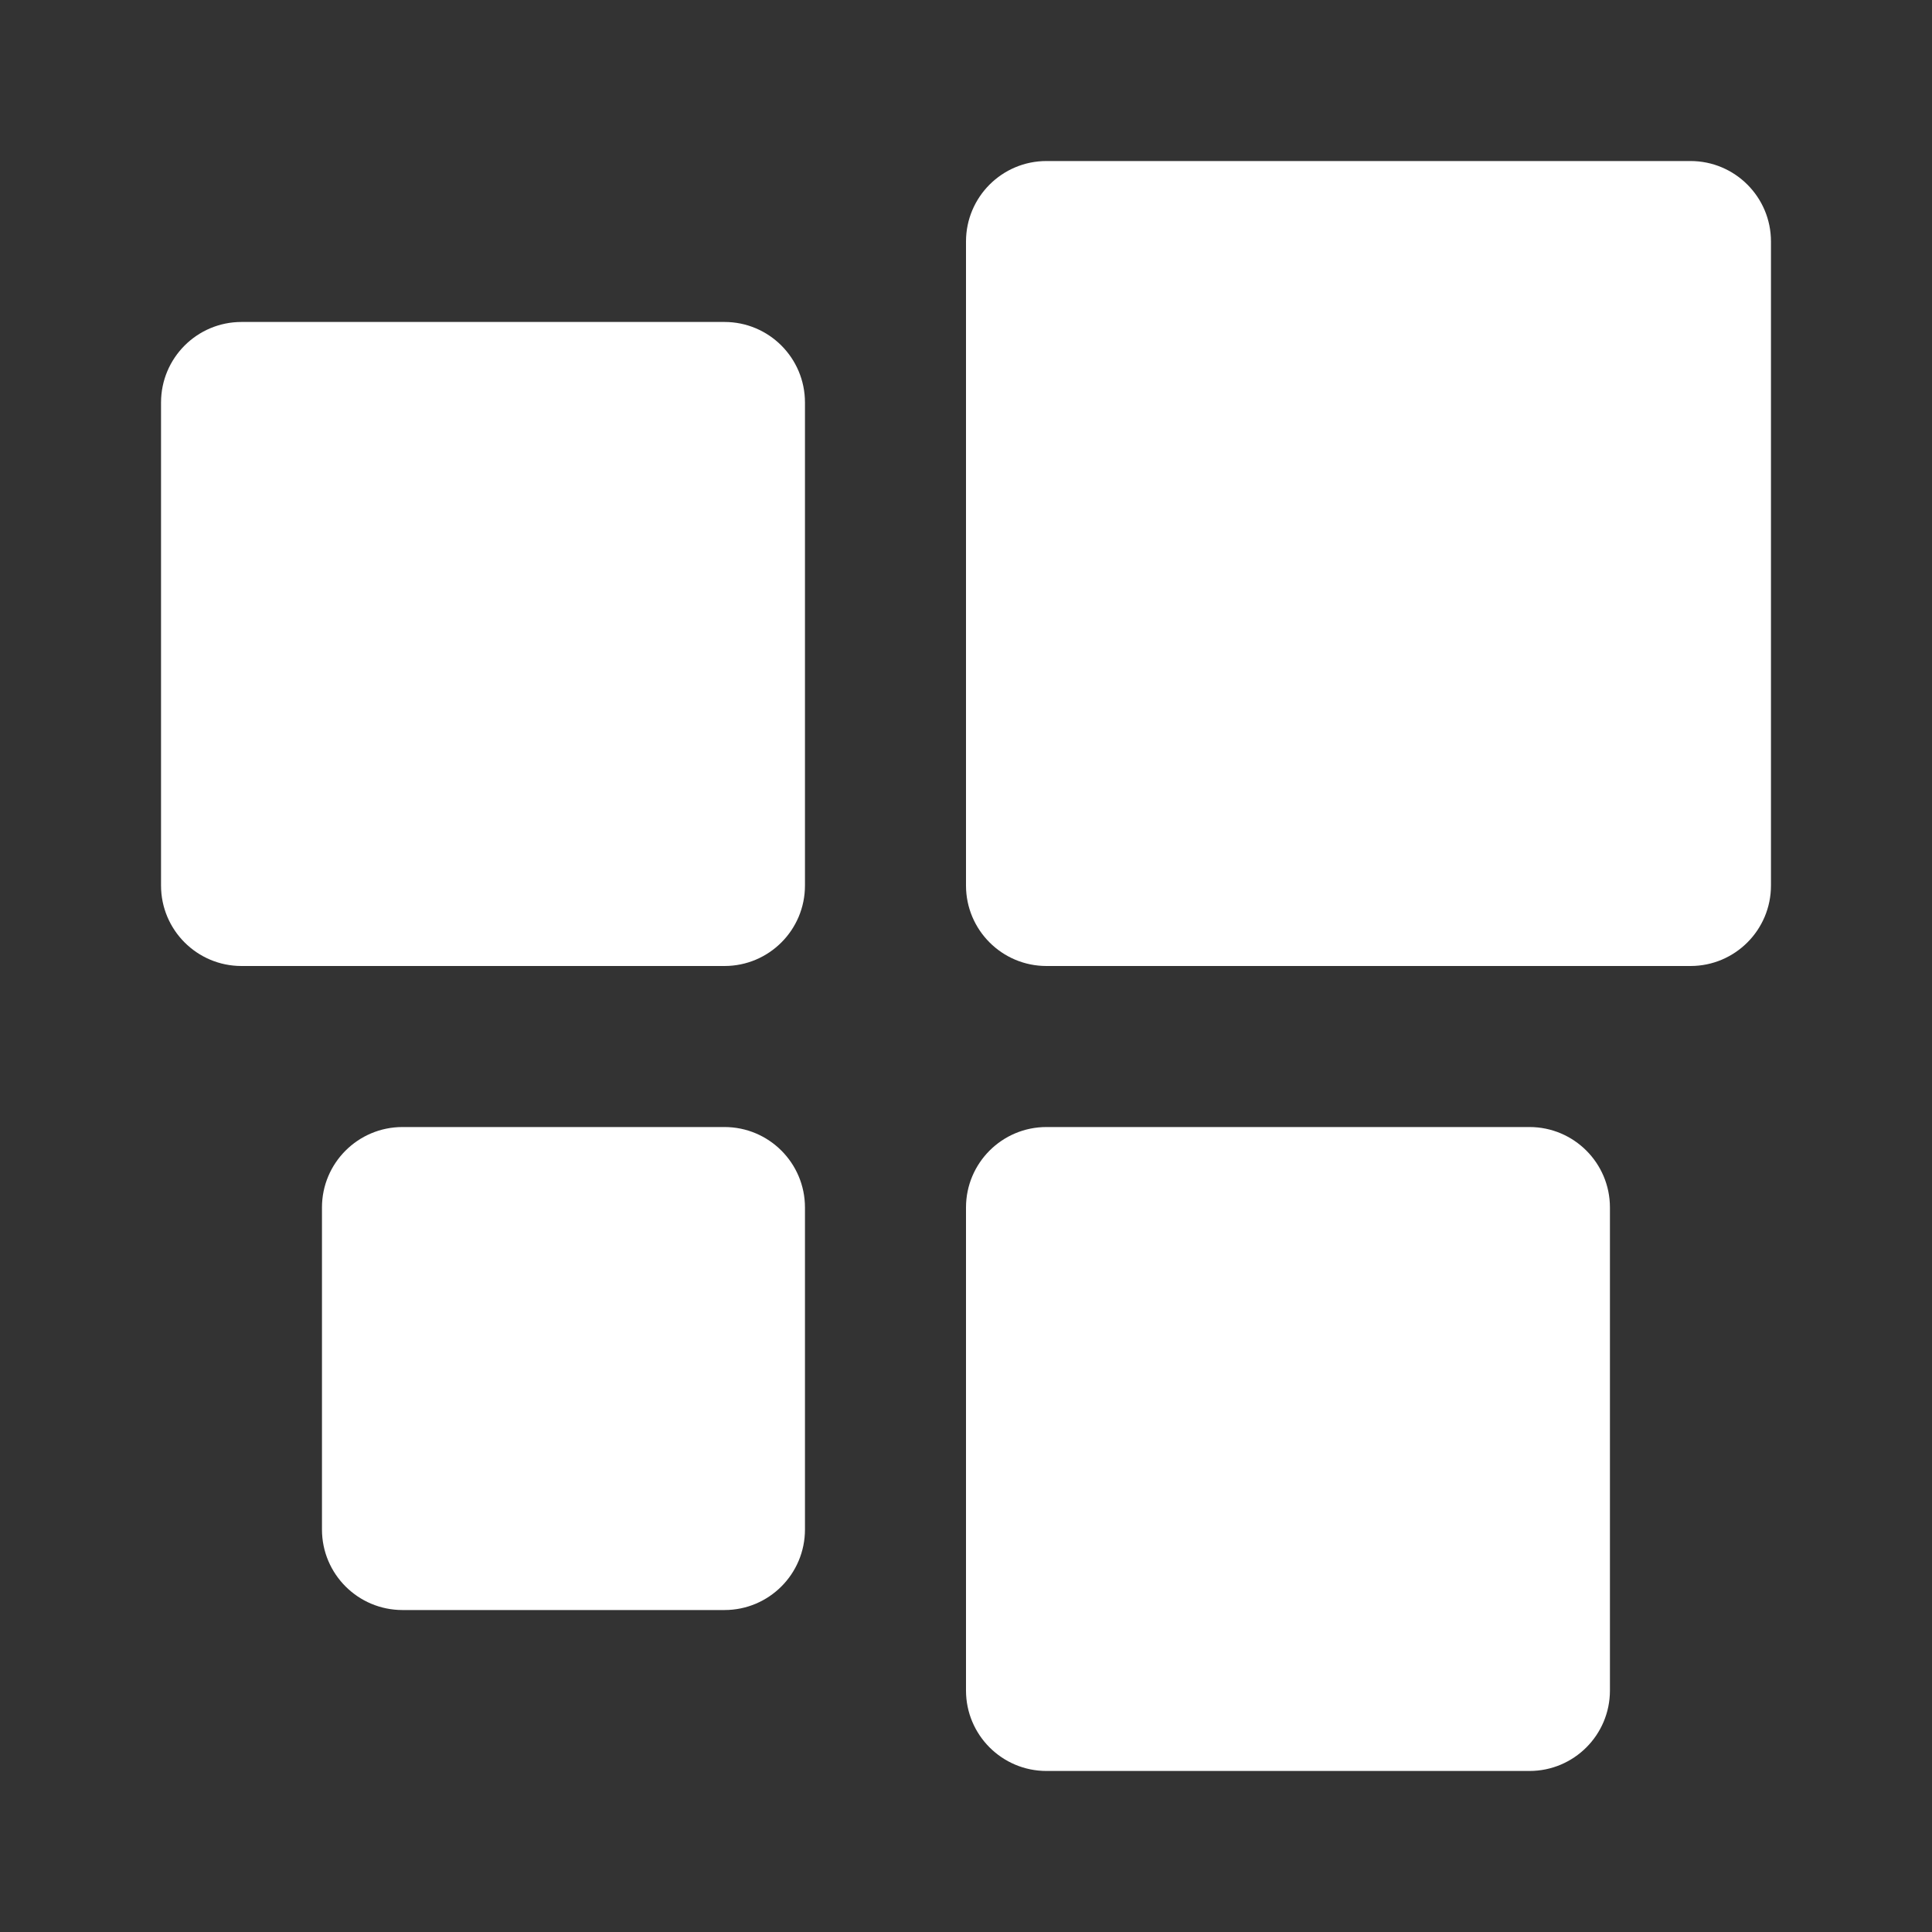
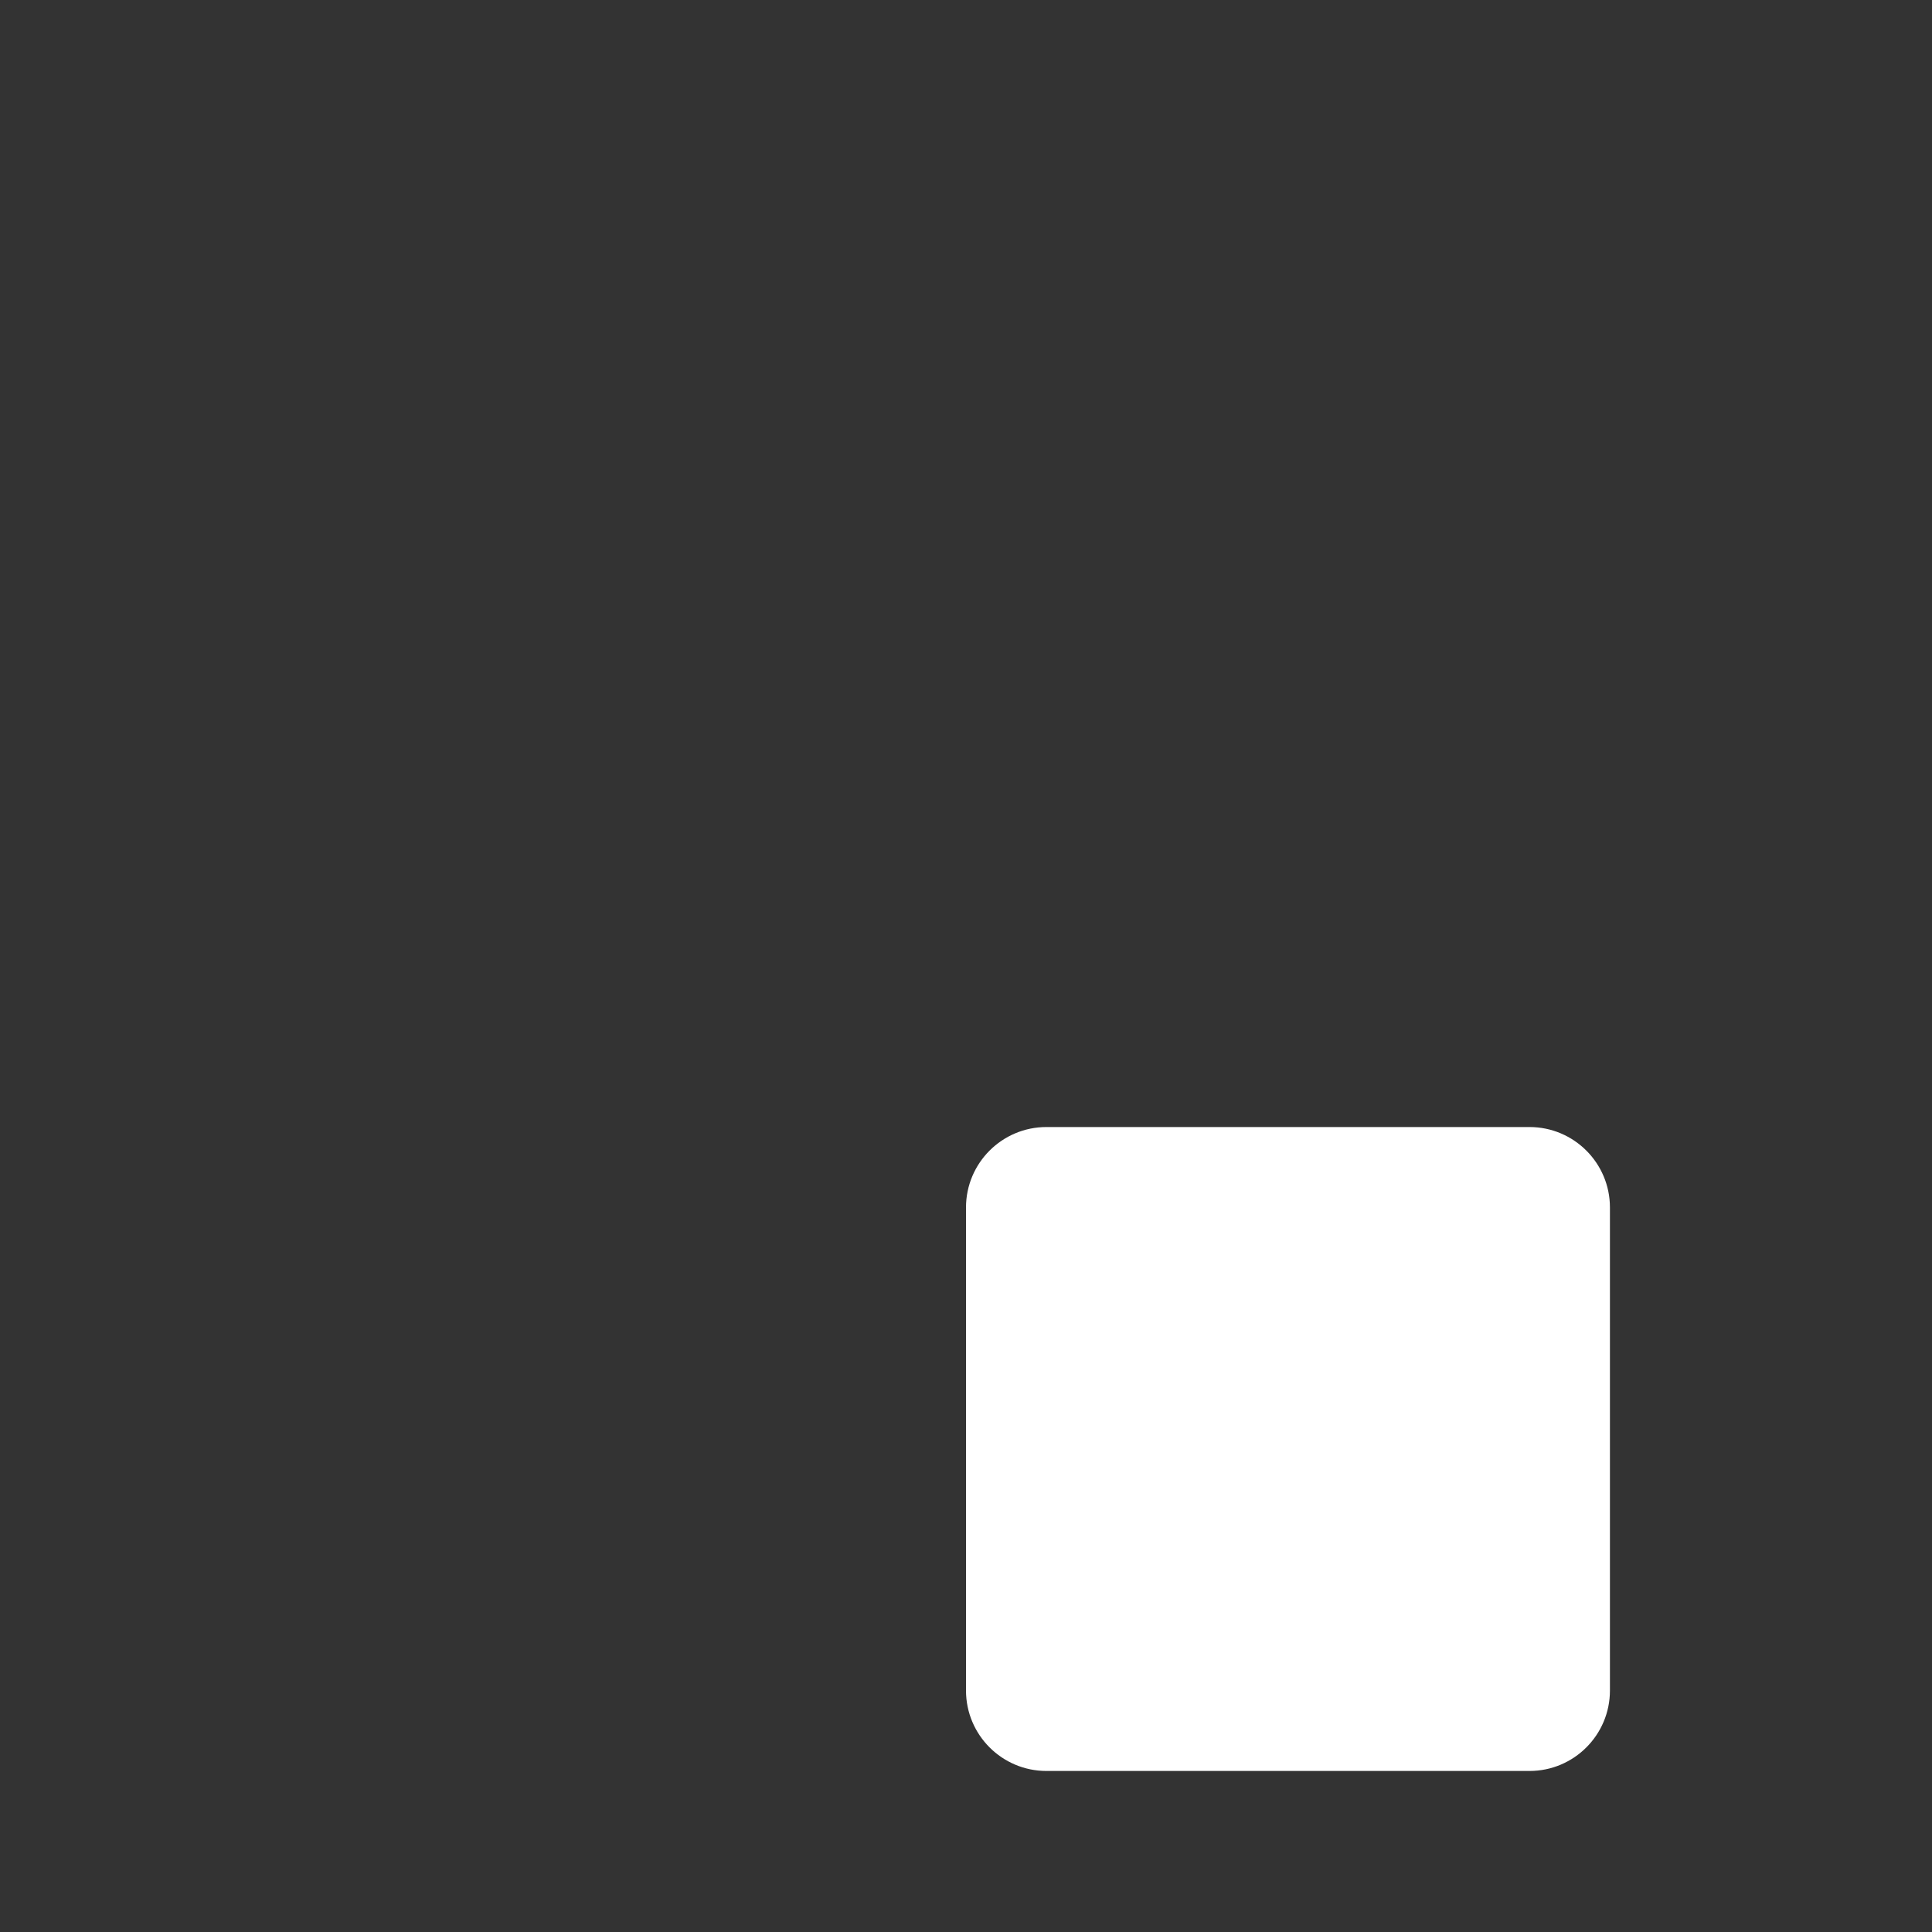
<svg xmlns="http://www.w3.org/2000/svg" width="20" height="20" viewBox="0 0 20 20" fill="none">
  <rect x="0" y="0" width="20" height="20" fill="#333333" stroke="none" />
  <g id=" Widgets, dashboard">
    <g id="Shape">
-       <path fill-rule="evenodd" clip-rule="evenodd" d="M10.833 1.667C10.373 1.667 10 2.04 10 2.5V9.167C10 9.627 10.373 10 10.833 10H17.5C17.96 10 18.333 9.627 18.333 9.167V2.5C18.333 2.04 17.96 1.667 17.5 1.667H10.833Z" fill="white" />
-       <path fill-rule="evenodd" clip-rule="evenodd" d="M2.5 3.333C2.04 3.333 1.667 3.706 1.667 4.167V9.167C1.667 9.627 2.04 10 2.5 10H7.5C7.96 10 8.333 9.627 8.333 9.167V4.167C8.333 3.706 7.96 3.333 7.5 3.333H2.5Z" fill="white" />
-       <path fill-rule="evenodd" clip-rule="evenodd" d="M4.167 11.667C3.706 11.667 3.333 12.04 3.333 12.5V15.833C3.333 16.294 3.706 16.667 4.167 16.667H7.5C7.96 16.667 8.333 16.294 8.333 15.833V12.5C8.333 12.04 7.96 11.667 7.5 11.667H4.167Z" fill="white" />
      <path fill-rule="evenodd" clip-rule="evenodd" d="M10 12.5C10 12.04 10.373 11.667 10.833 11.667H15.833C16.293 11.667 16.666 12.04 16.666 12.5V17.5C16.666 17.96 16.293 18.333 15.833 18.333H10.833C10.373 18.333 10 17.96 10 17.5V12.5Z" fill="white" />
    </g>
  </g>
</svg>